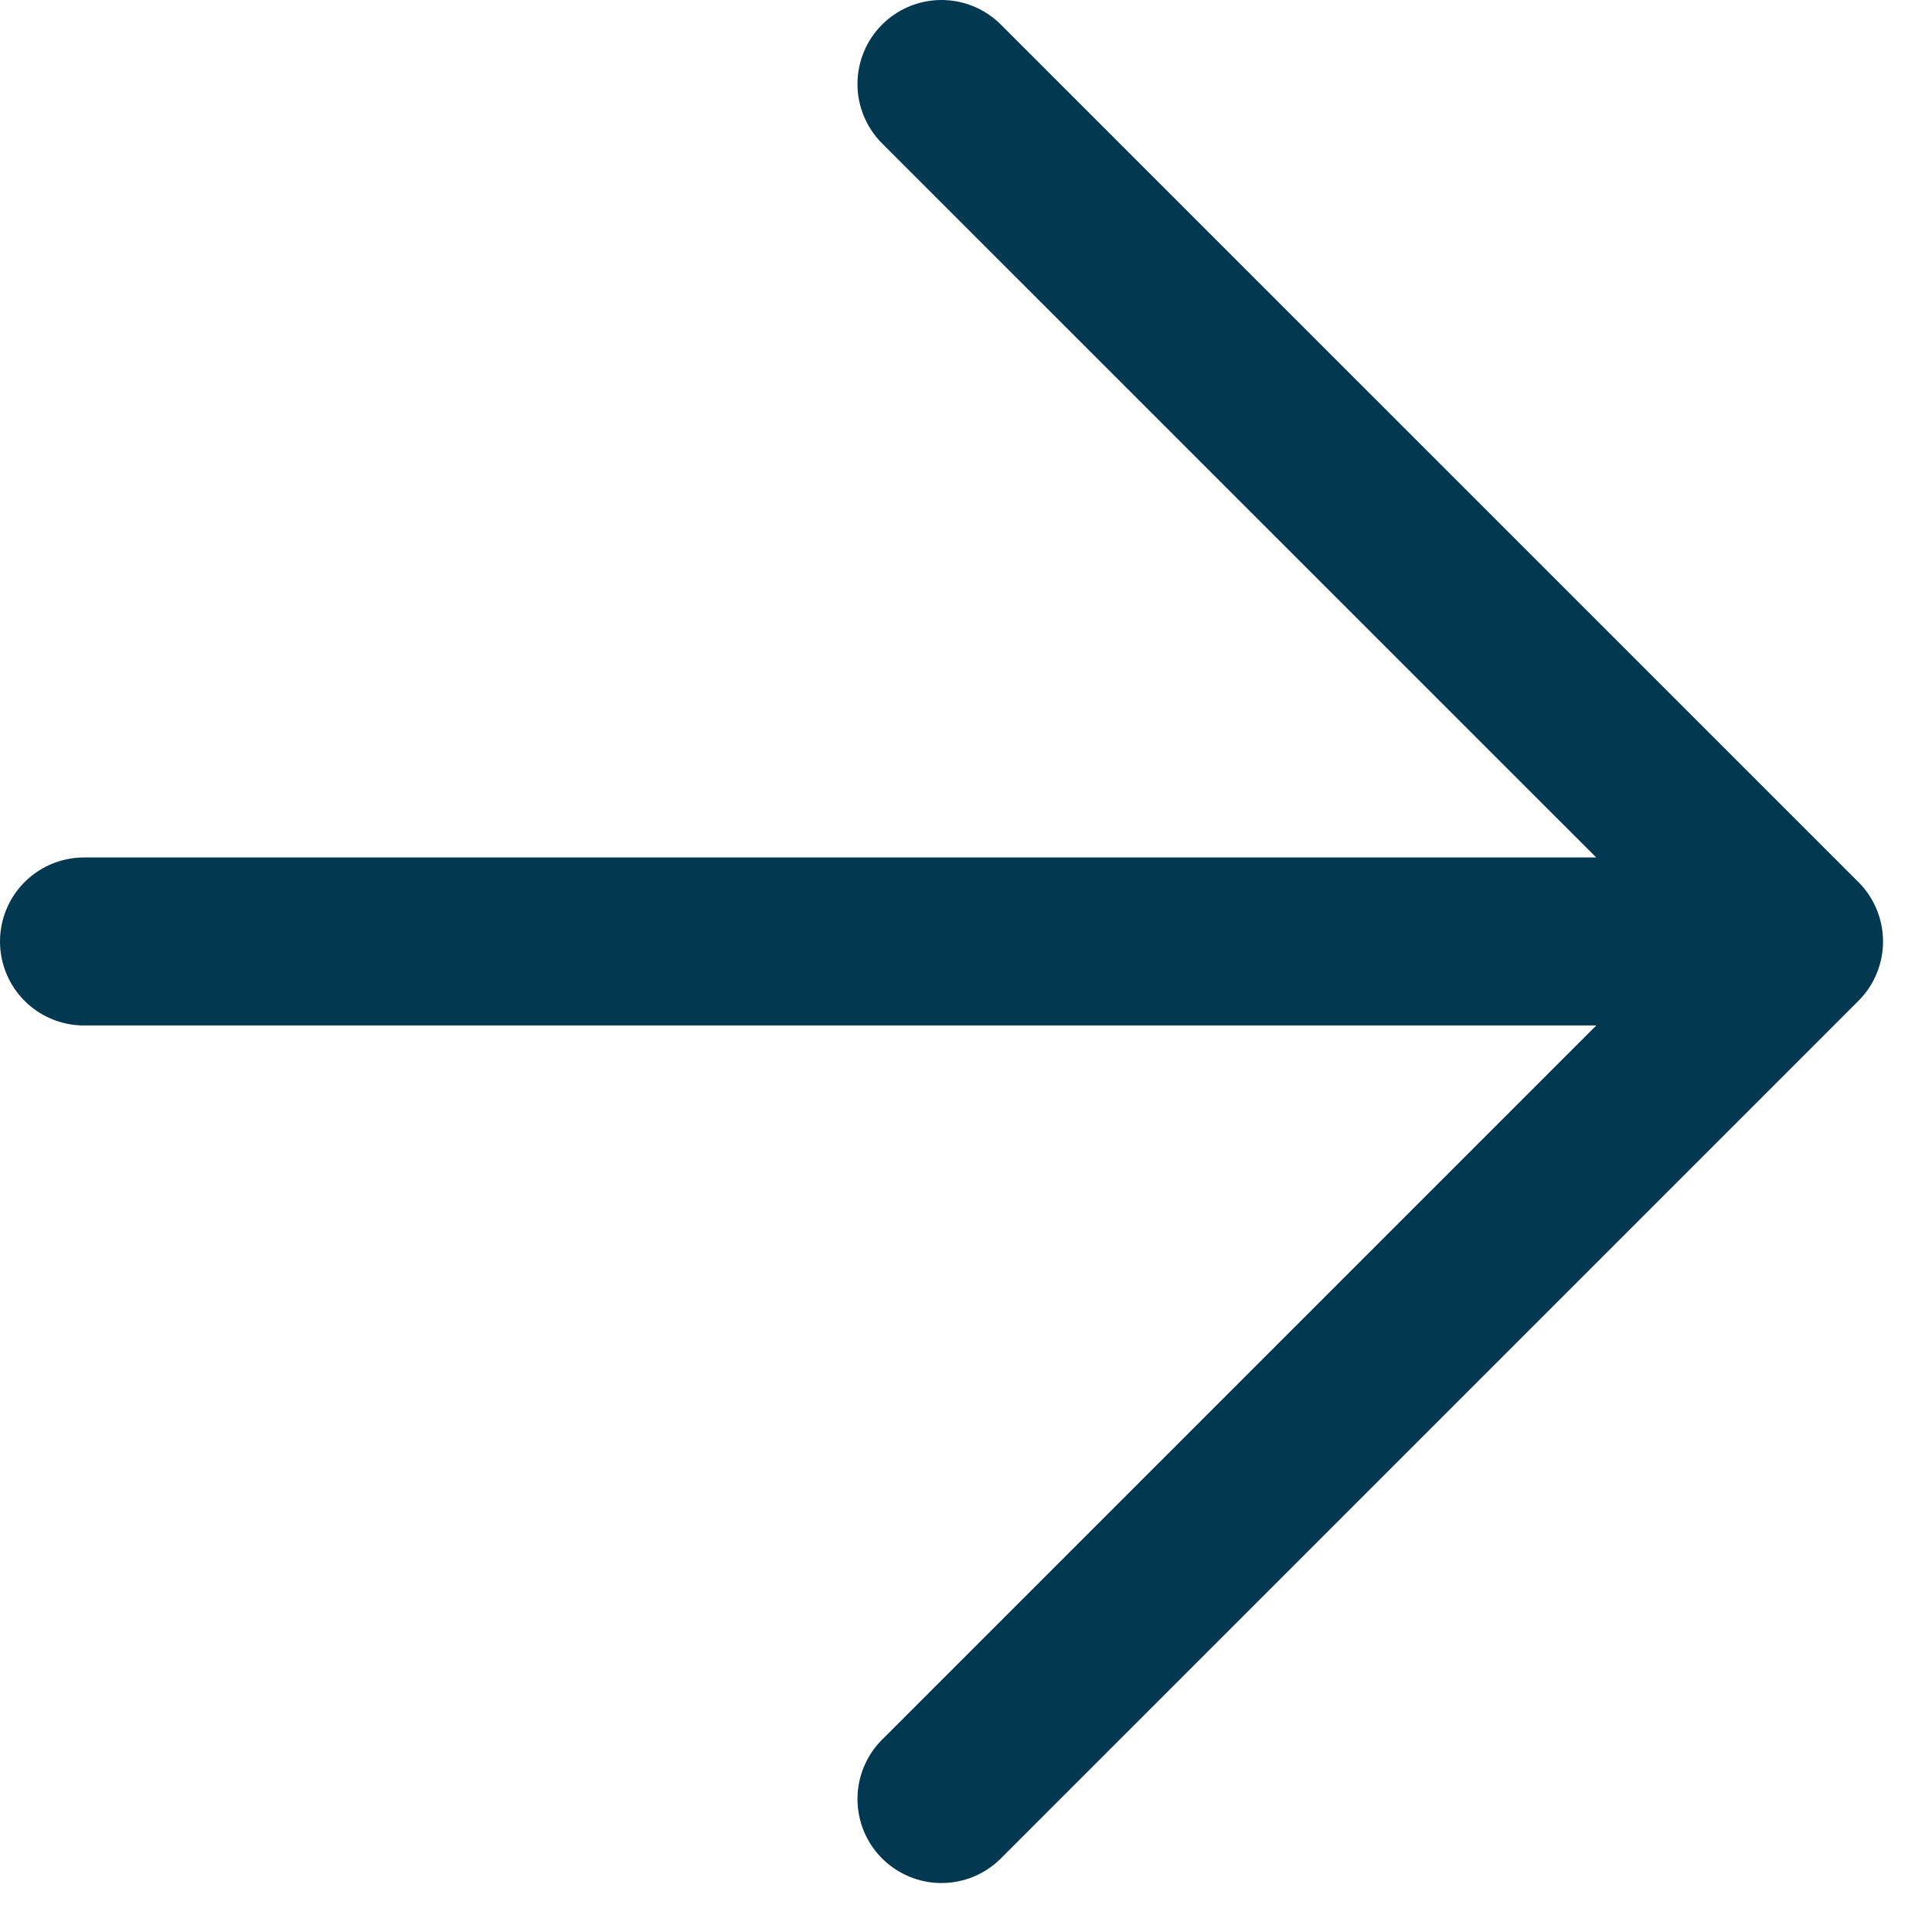
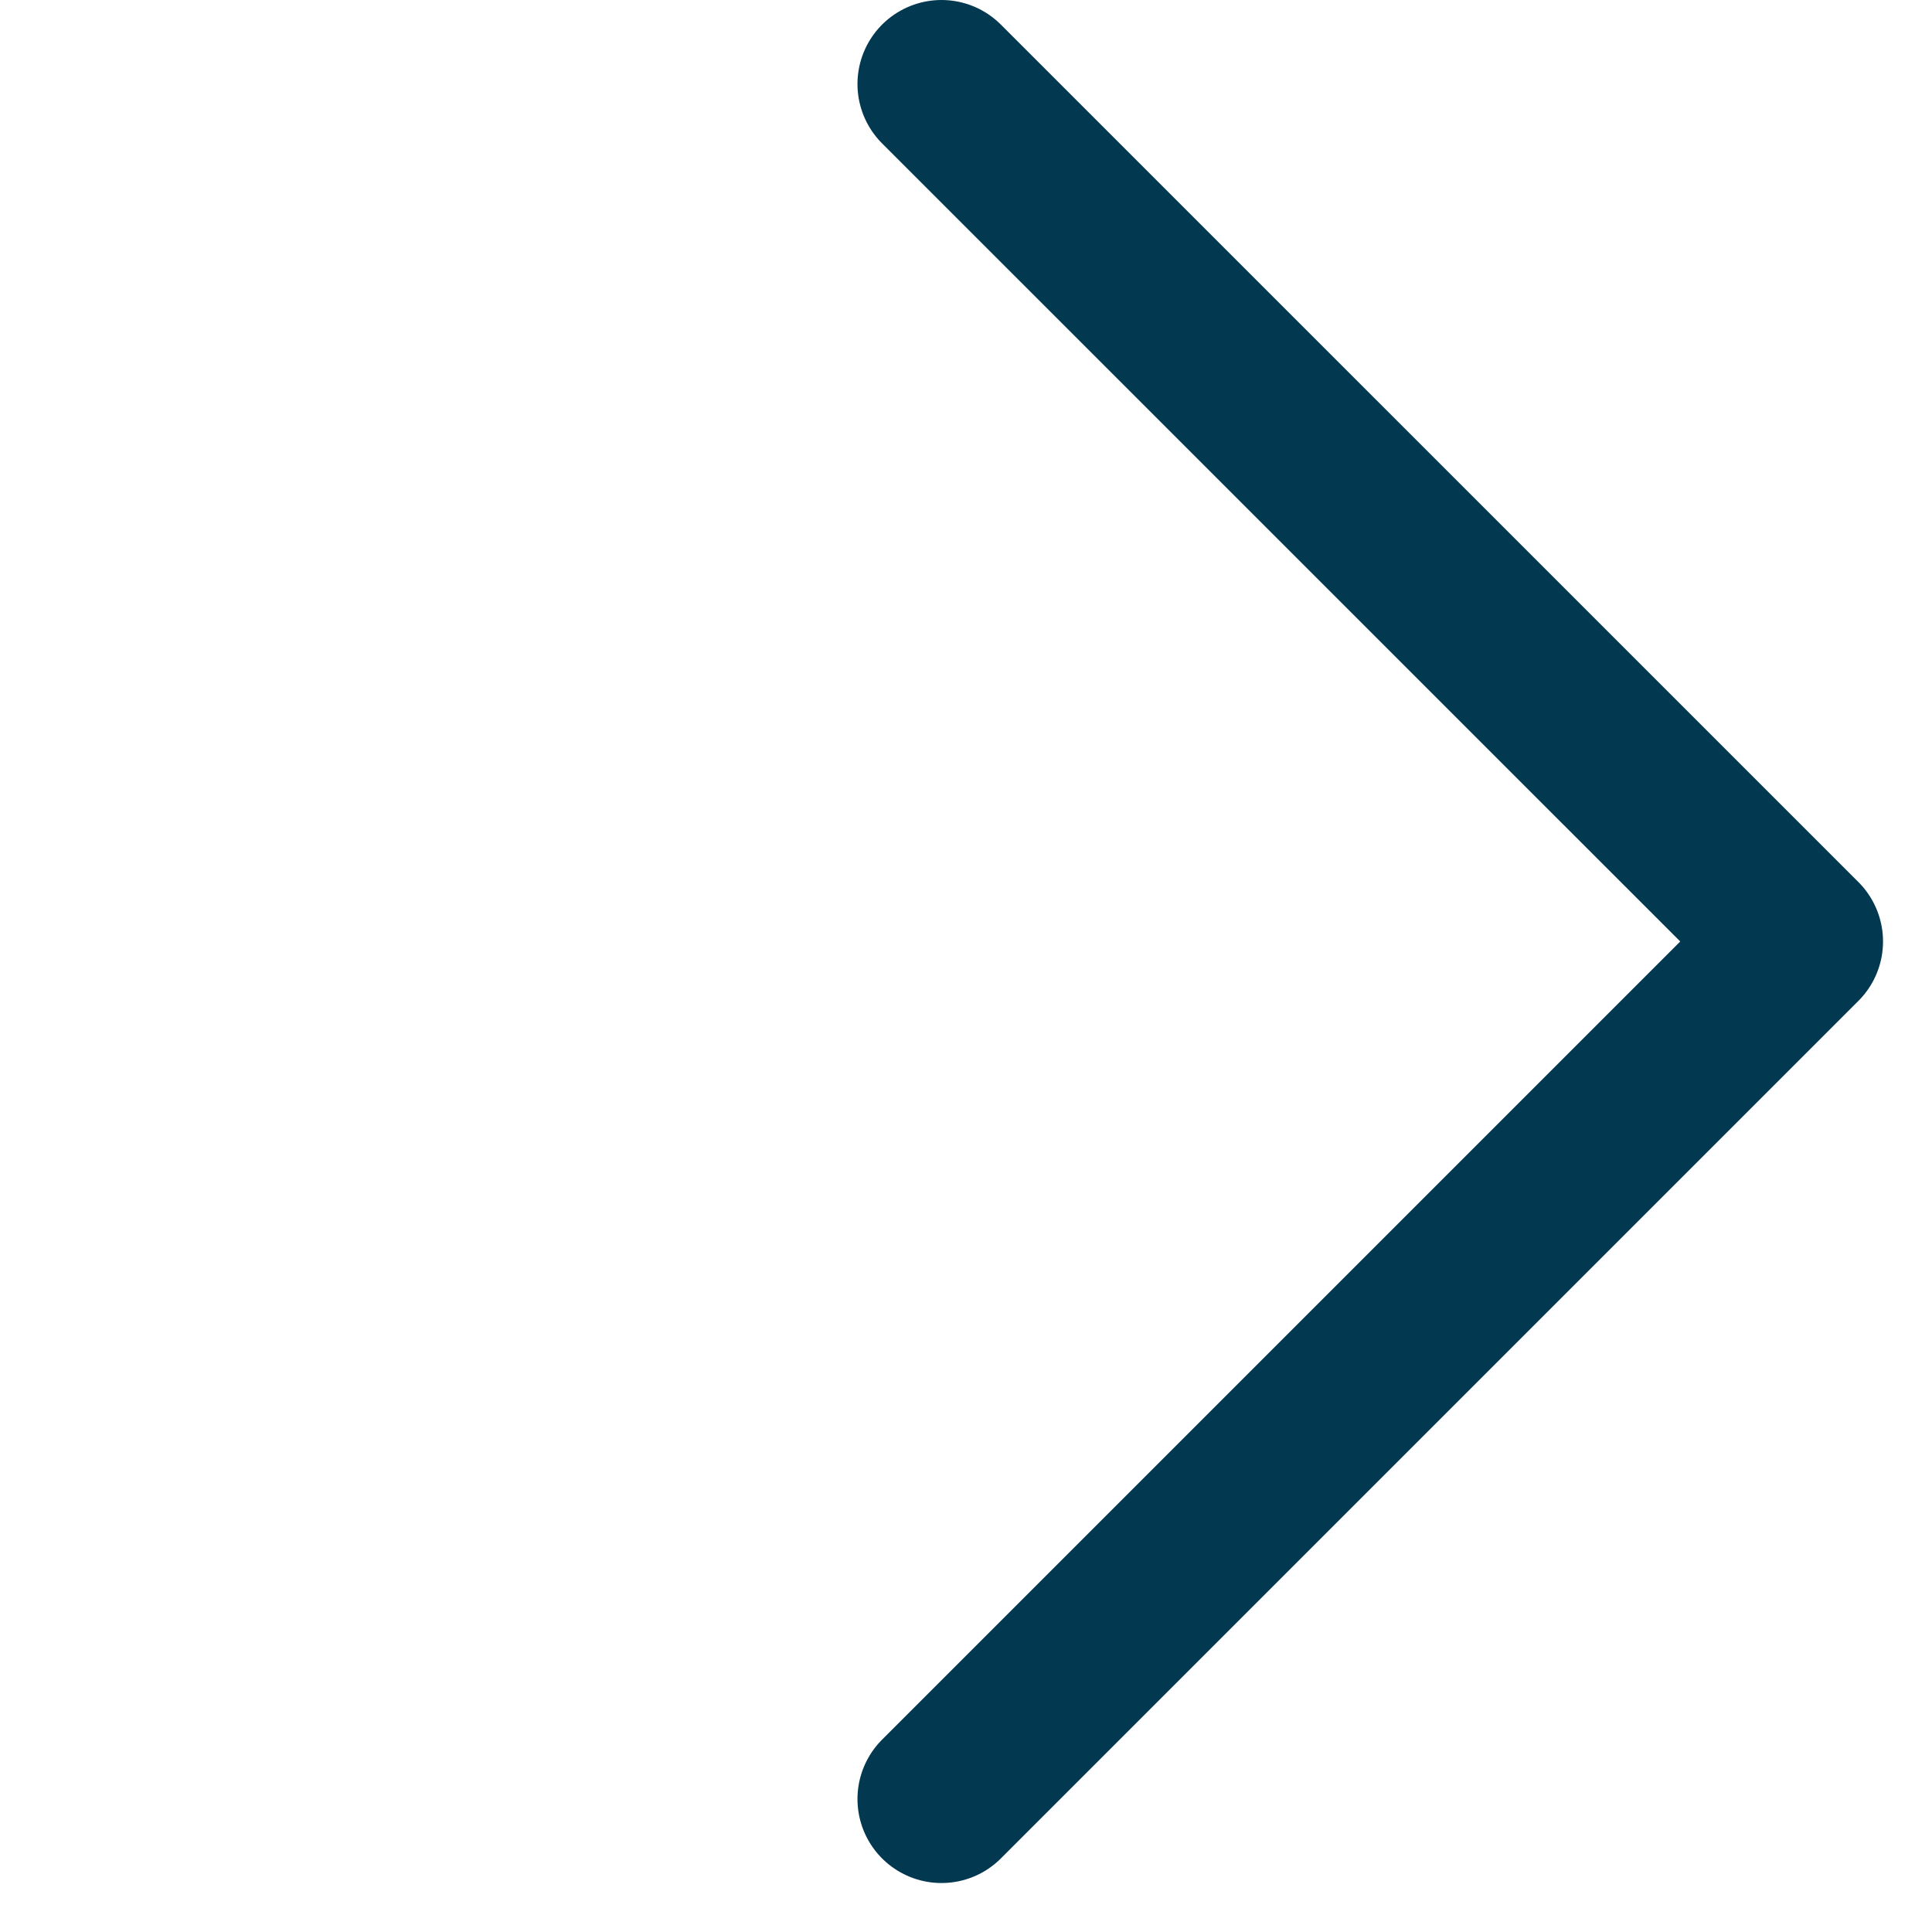
<svg xmlns="http://www.w3.org/2000/svg" width="23" height="23" viewBox="0 0 23 23" fill="none">
-   <path d="M11.208 21.417L21.417 11.208M21.417 11.208L11.208 1M21.417 11.208L1 11.208" stroke="#023951" stroke-width="2" stroke-linecap="round" stroke-linejoin="round" />
+   <path d="M11.208 21.417L21.417 11.208M21.417 11.208L11.208 1M21.417 11.208" stroke="#023951" stroke-width="2" stroke-linecap="round" stroke-linejoin="round" />
</svg>